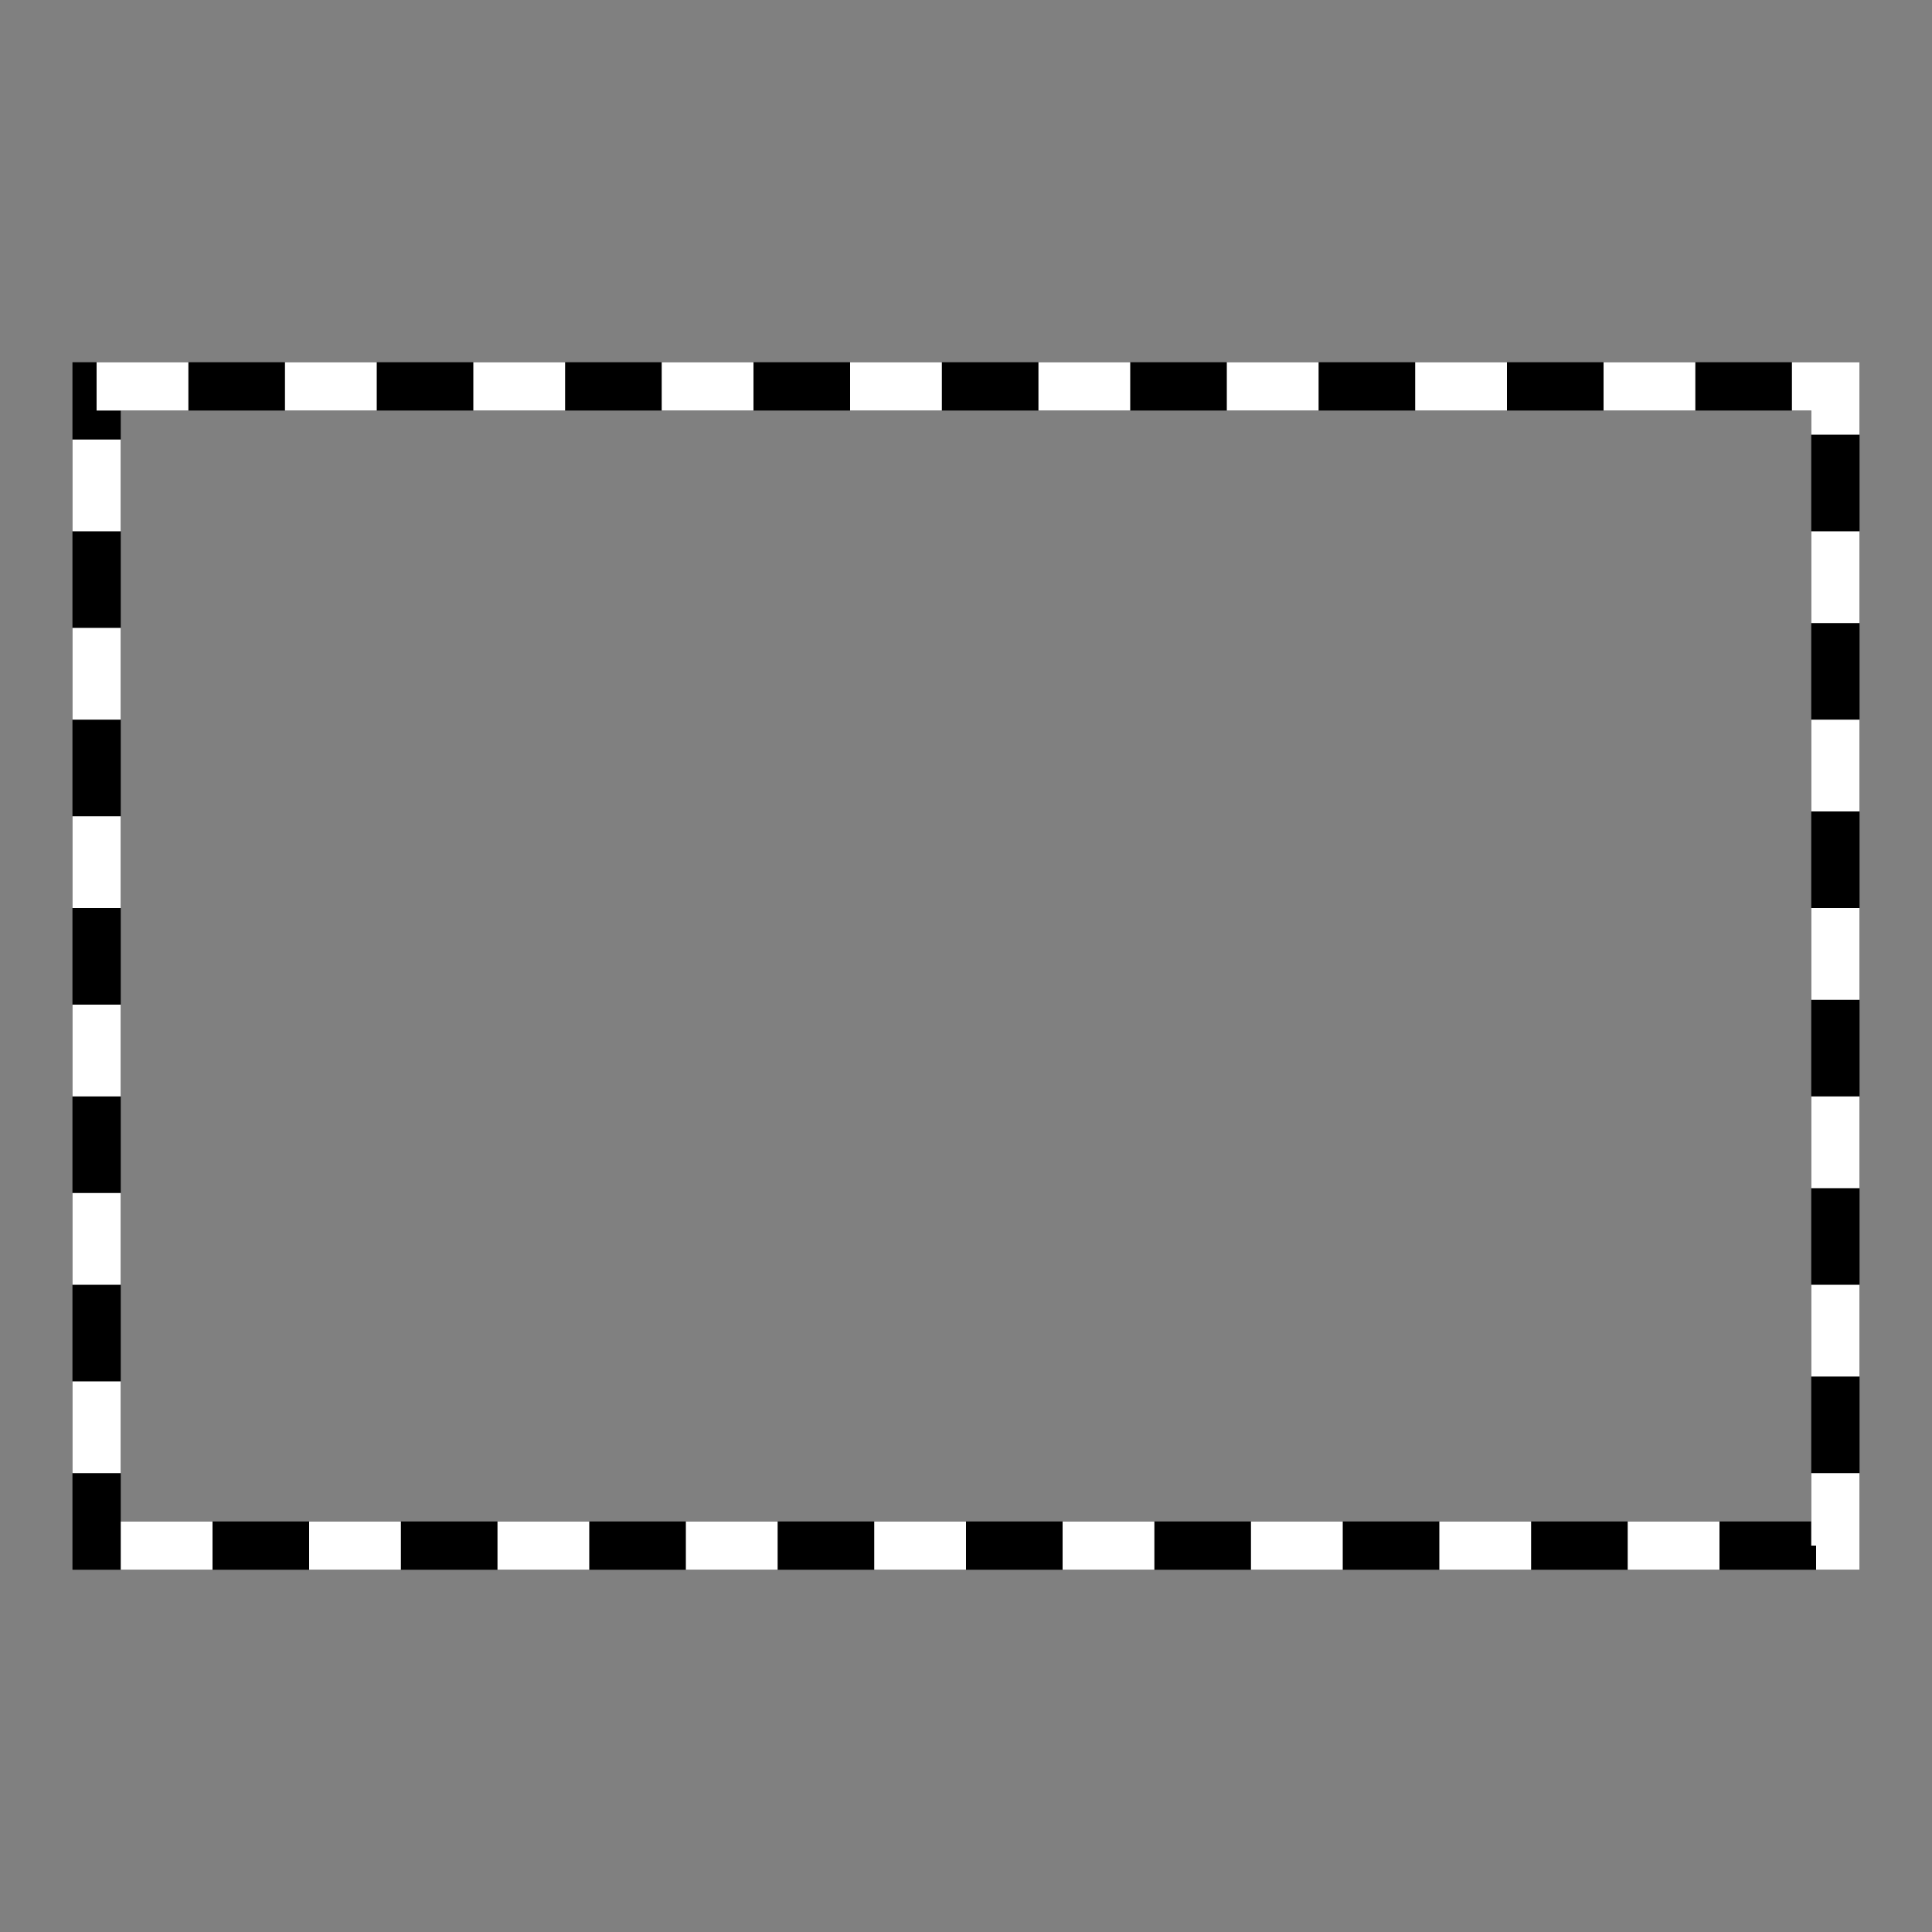
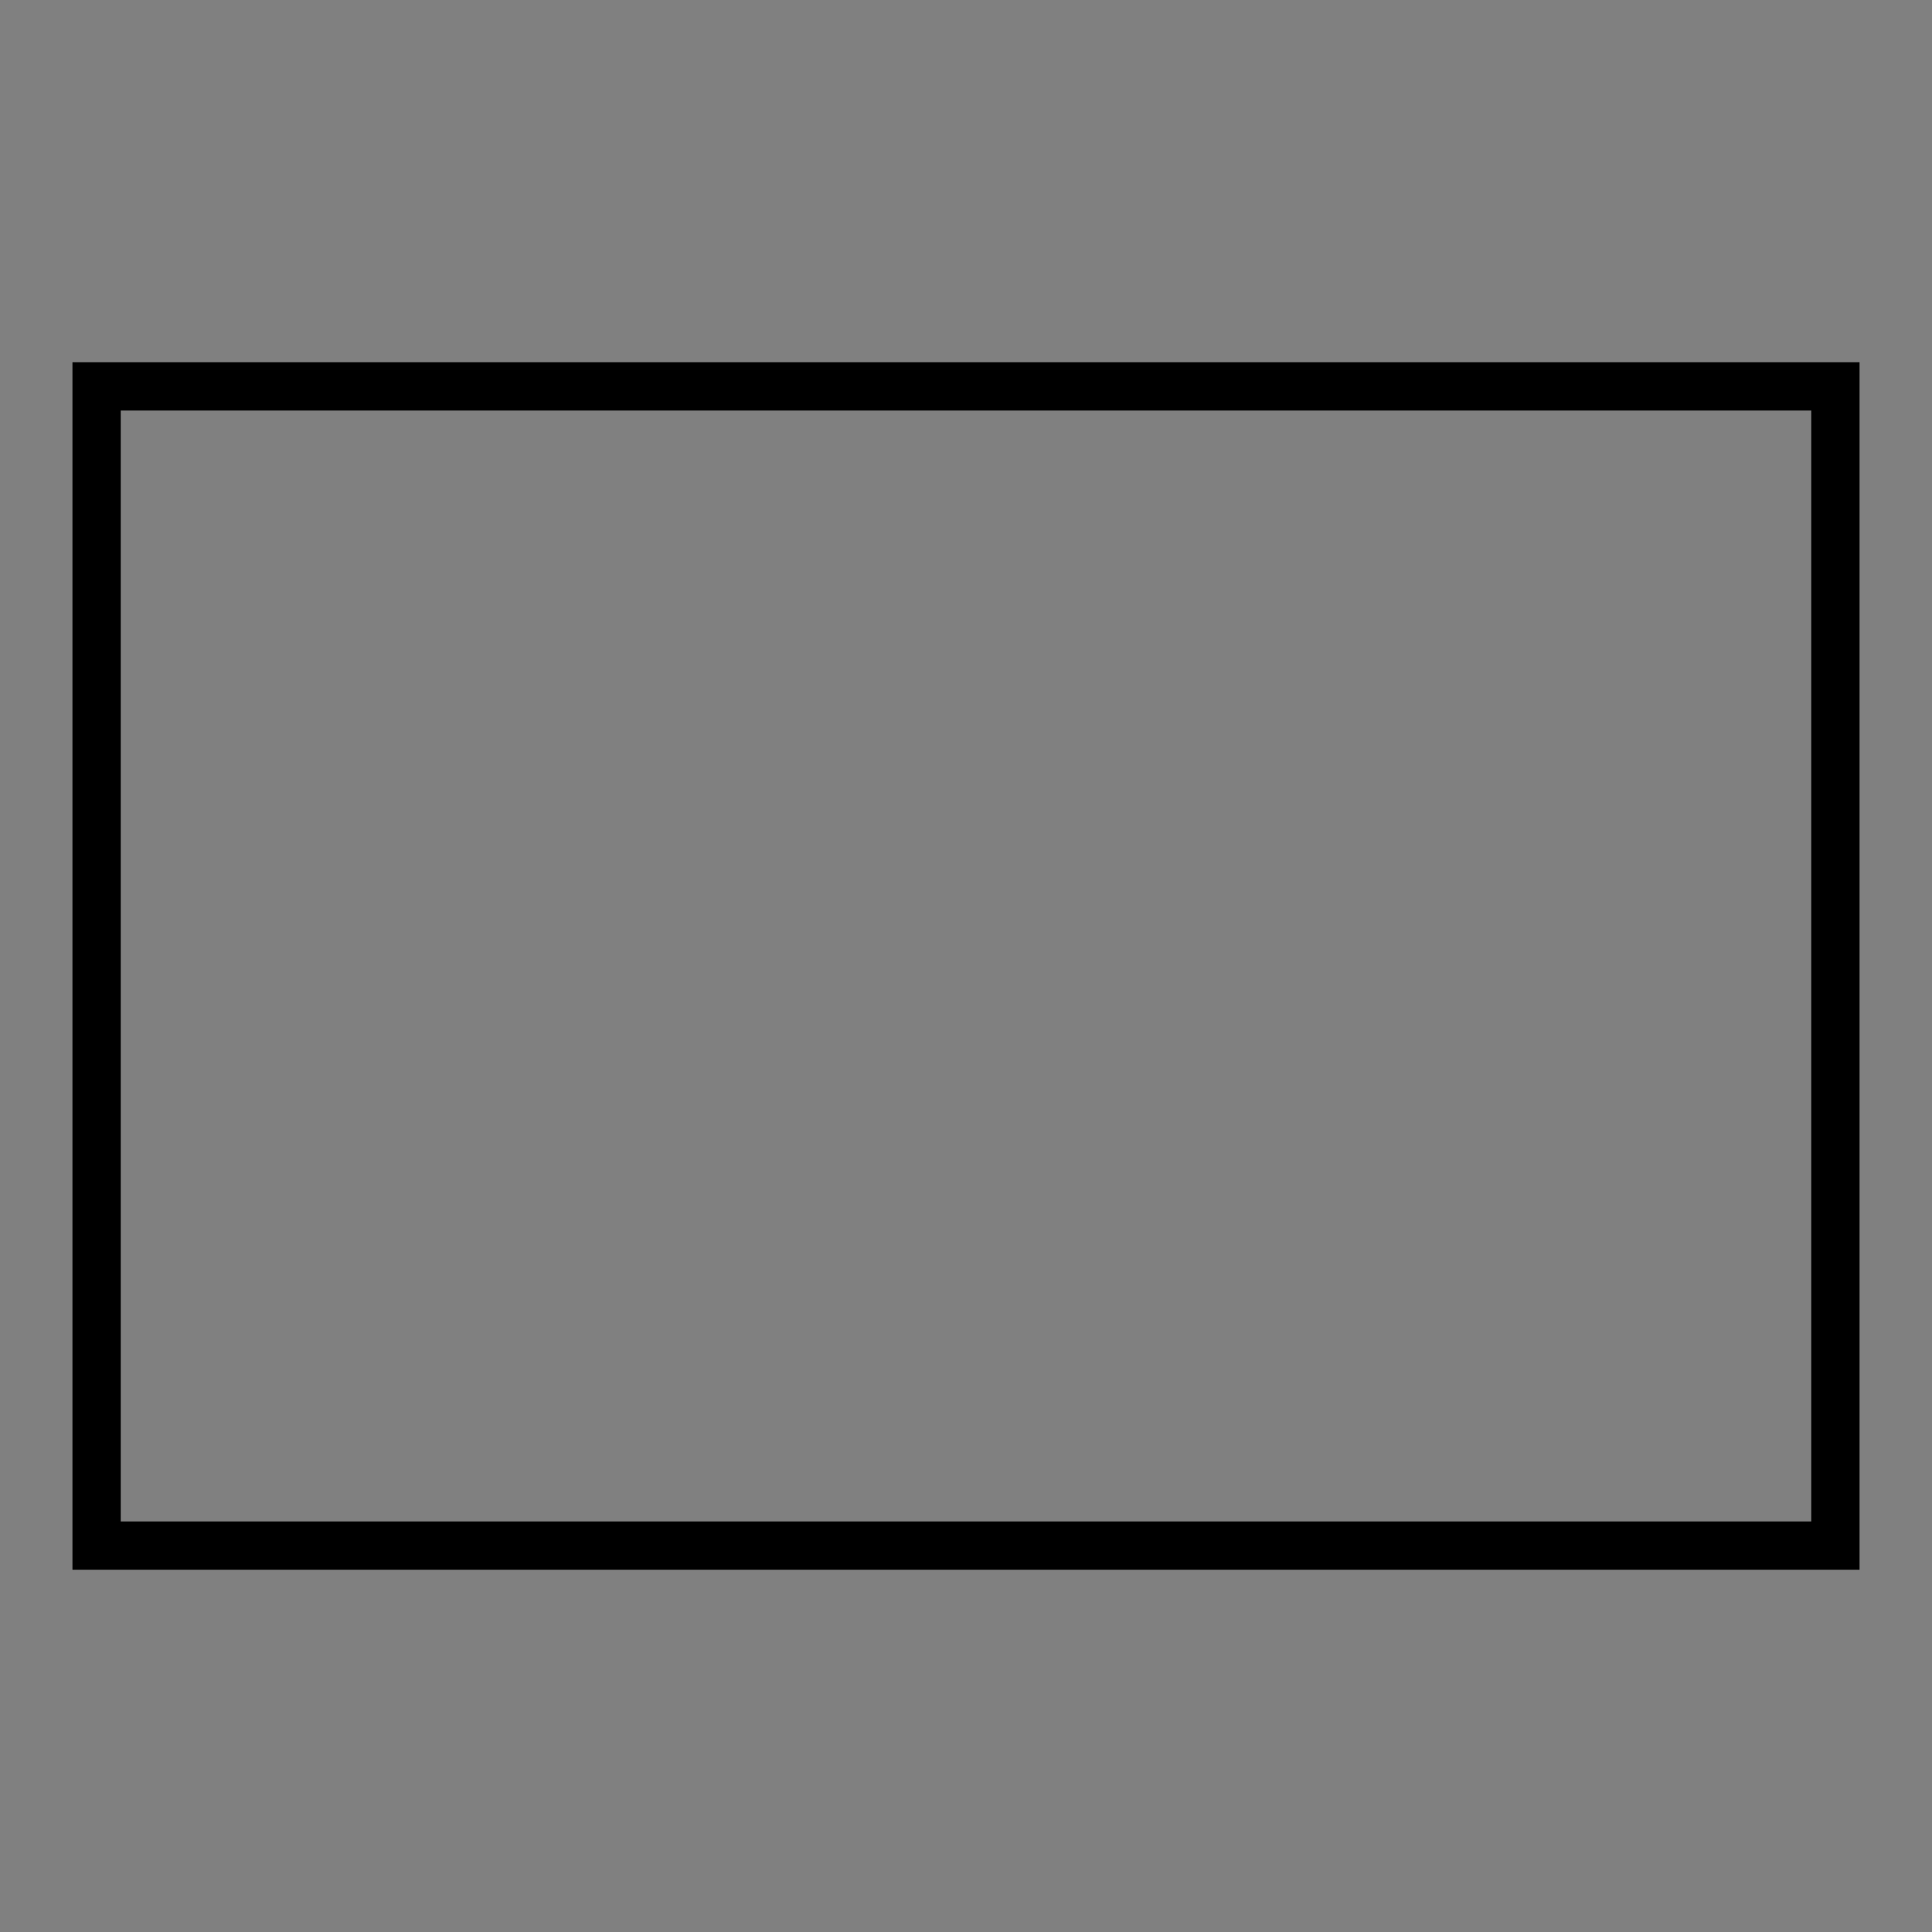
<svg viewBox="0 0 400 400" width="400px" height="400px">
  <rect x="0" y="0" width="400" height="400" fill="#808080" stroke="none" />
  <rect x="20" y="80" width="360" height="240" style="fill:none;stroke:rgb(0,0,0);stroke-width:10" />
-   <rect x="20" y="80" width="360" height="240" style="fill:none;stroke:rgb(255,255,255);stroke-width:10;stroke-dasharray:19 20" />
</svg>